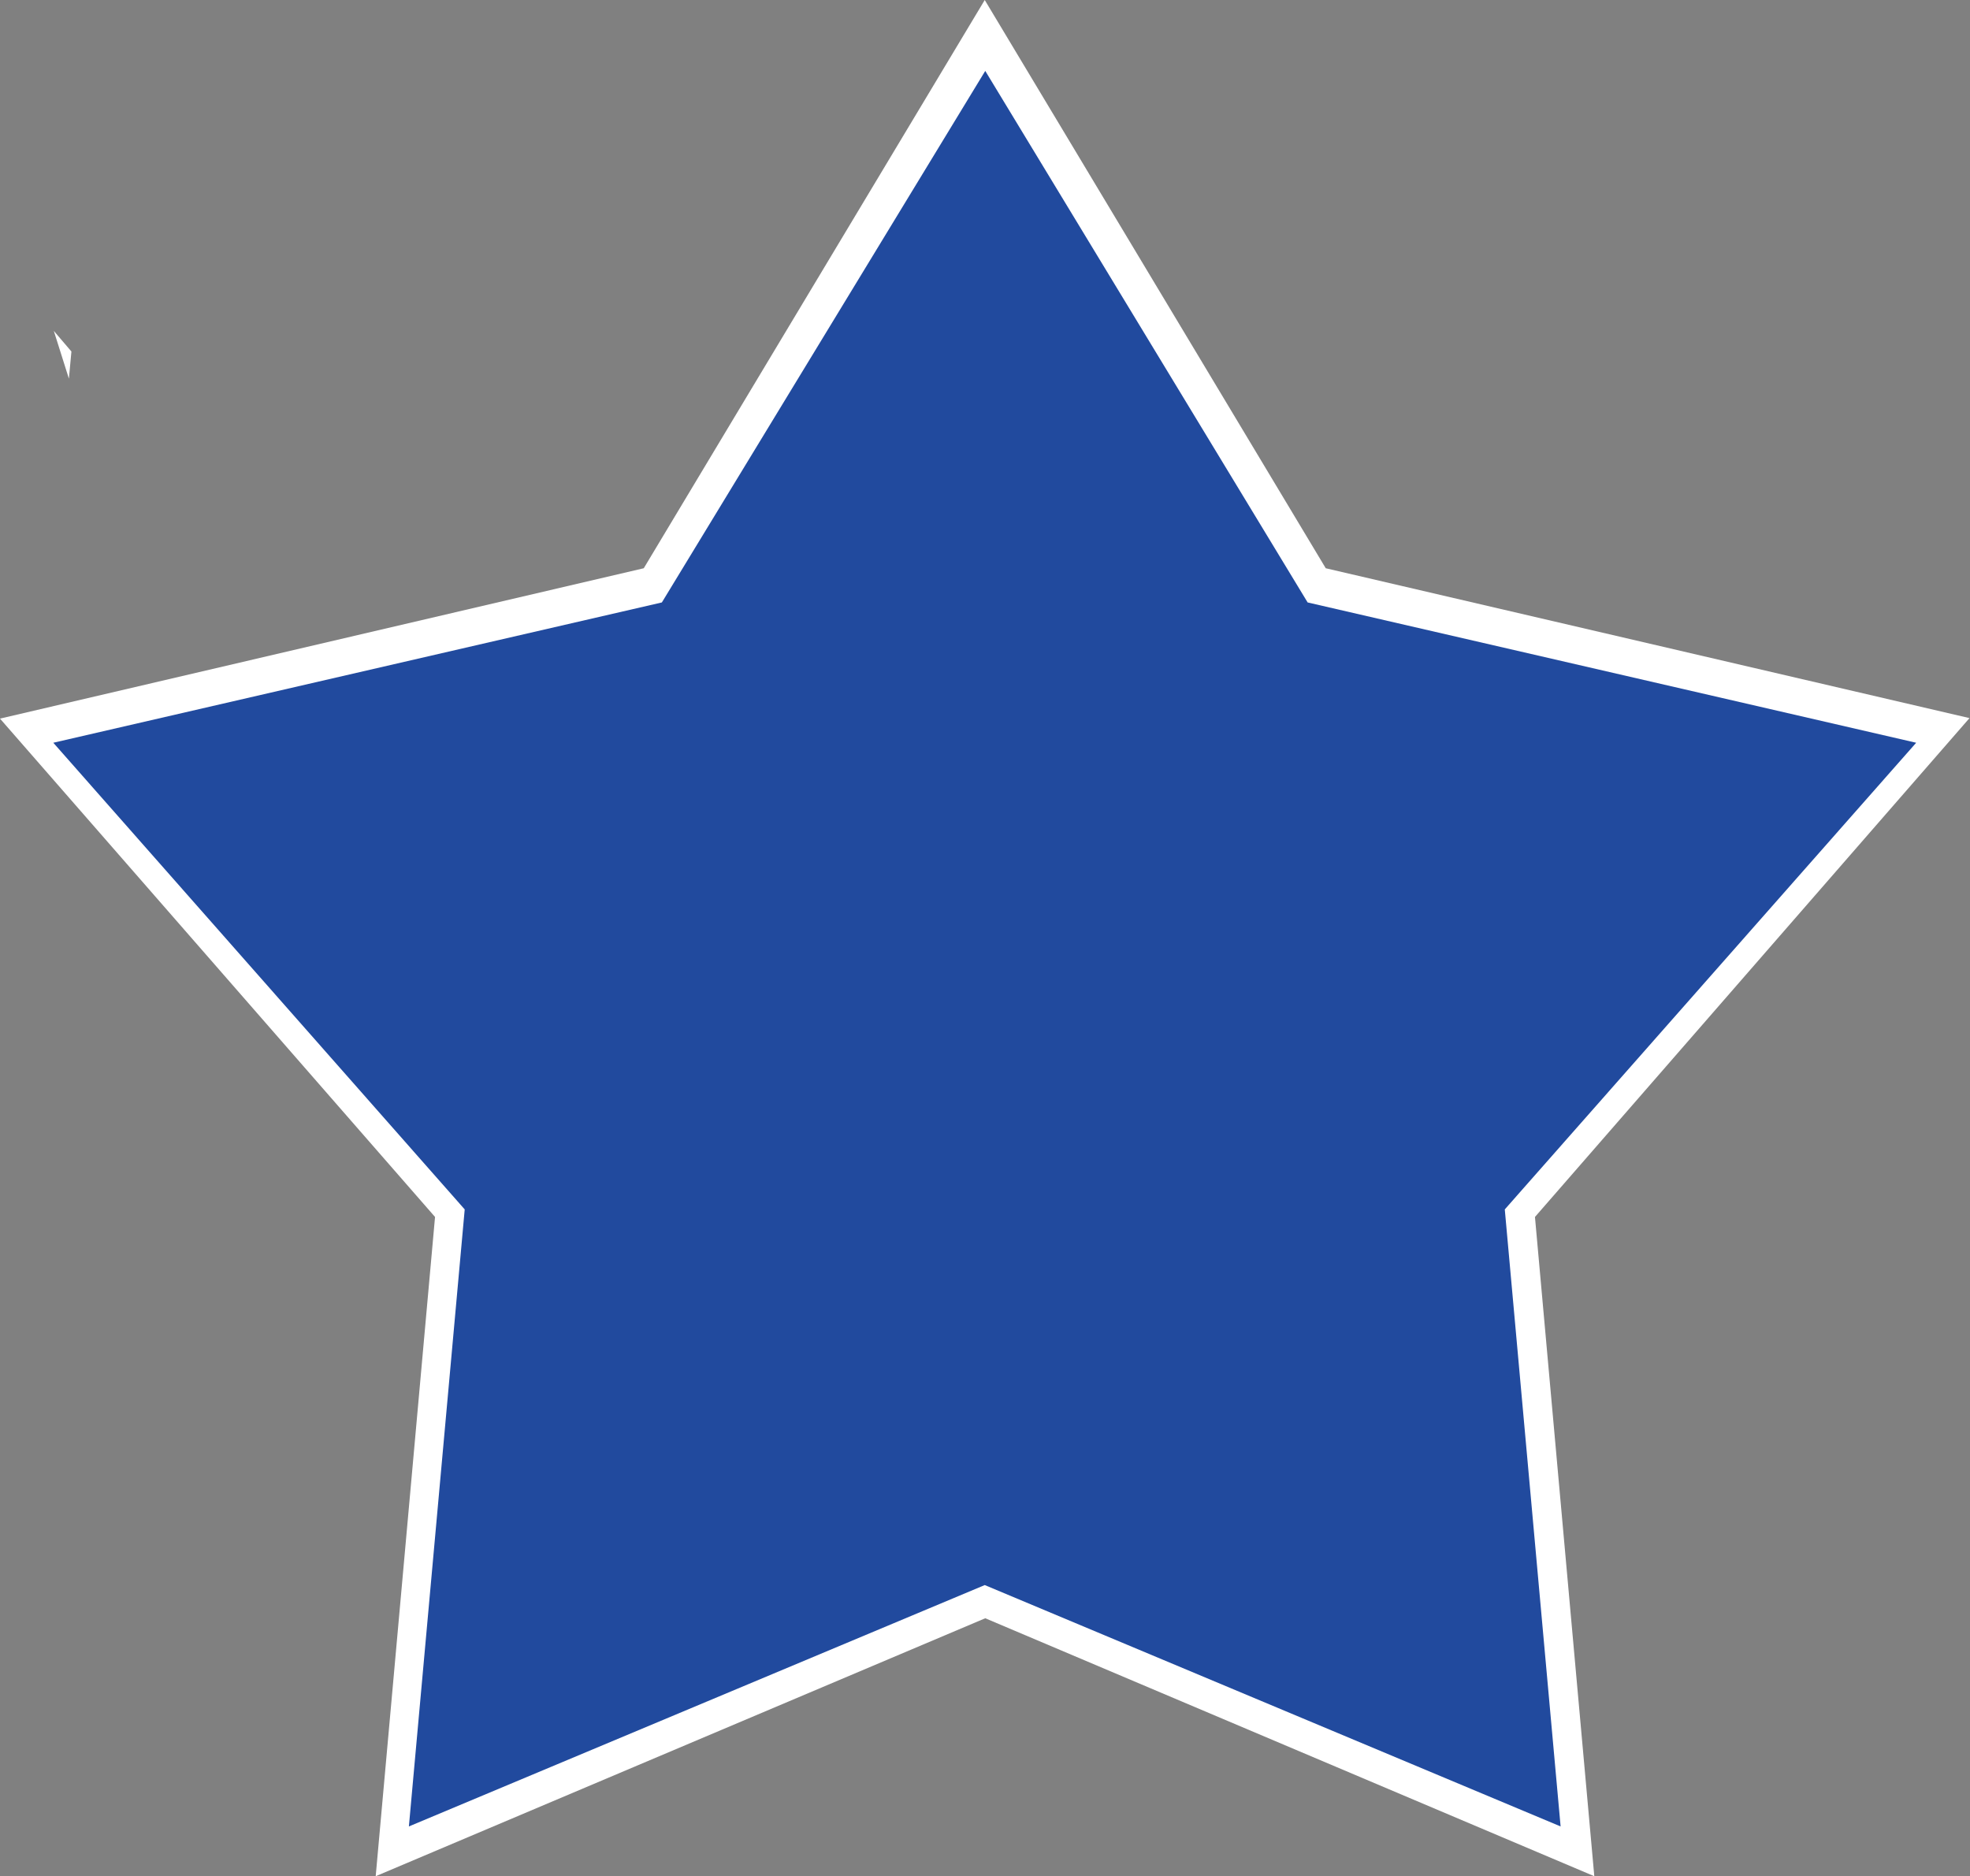
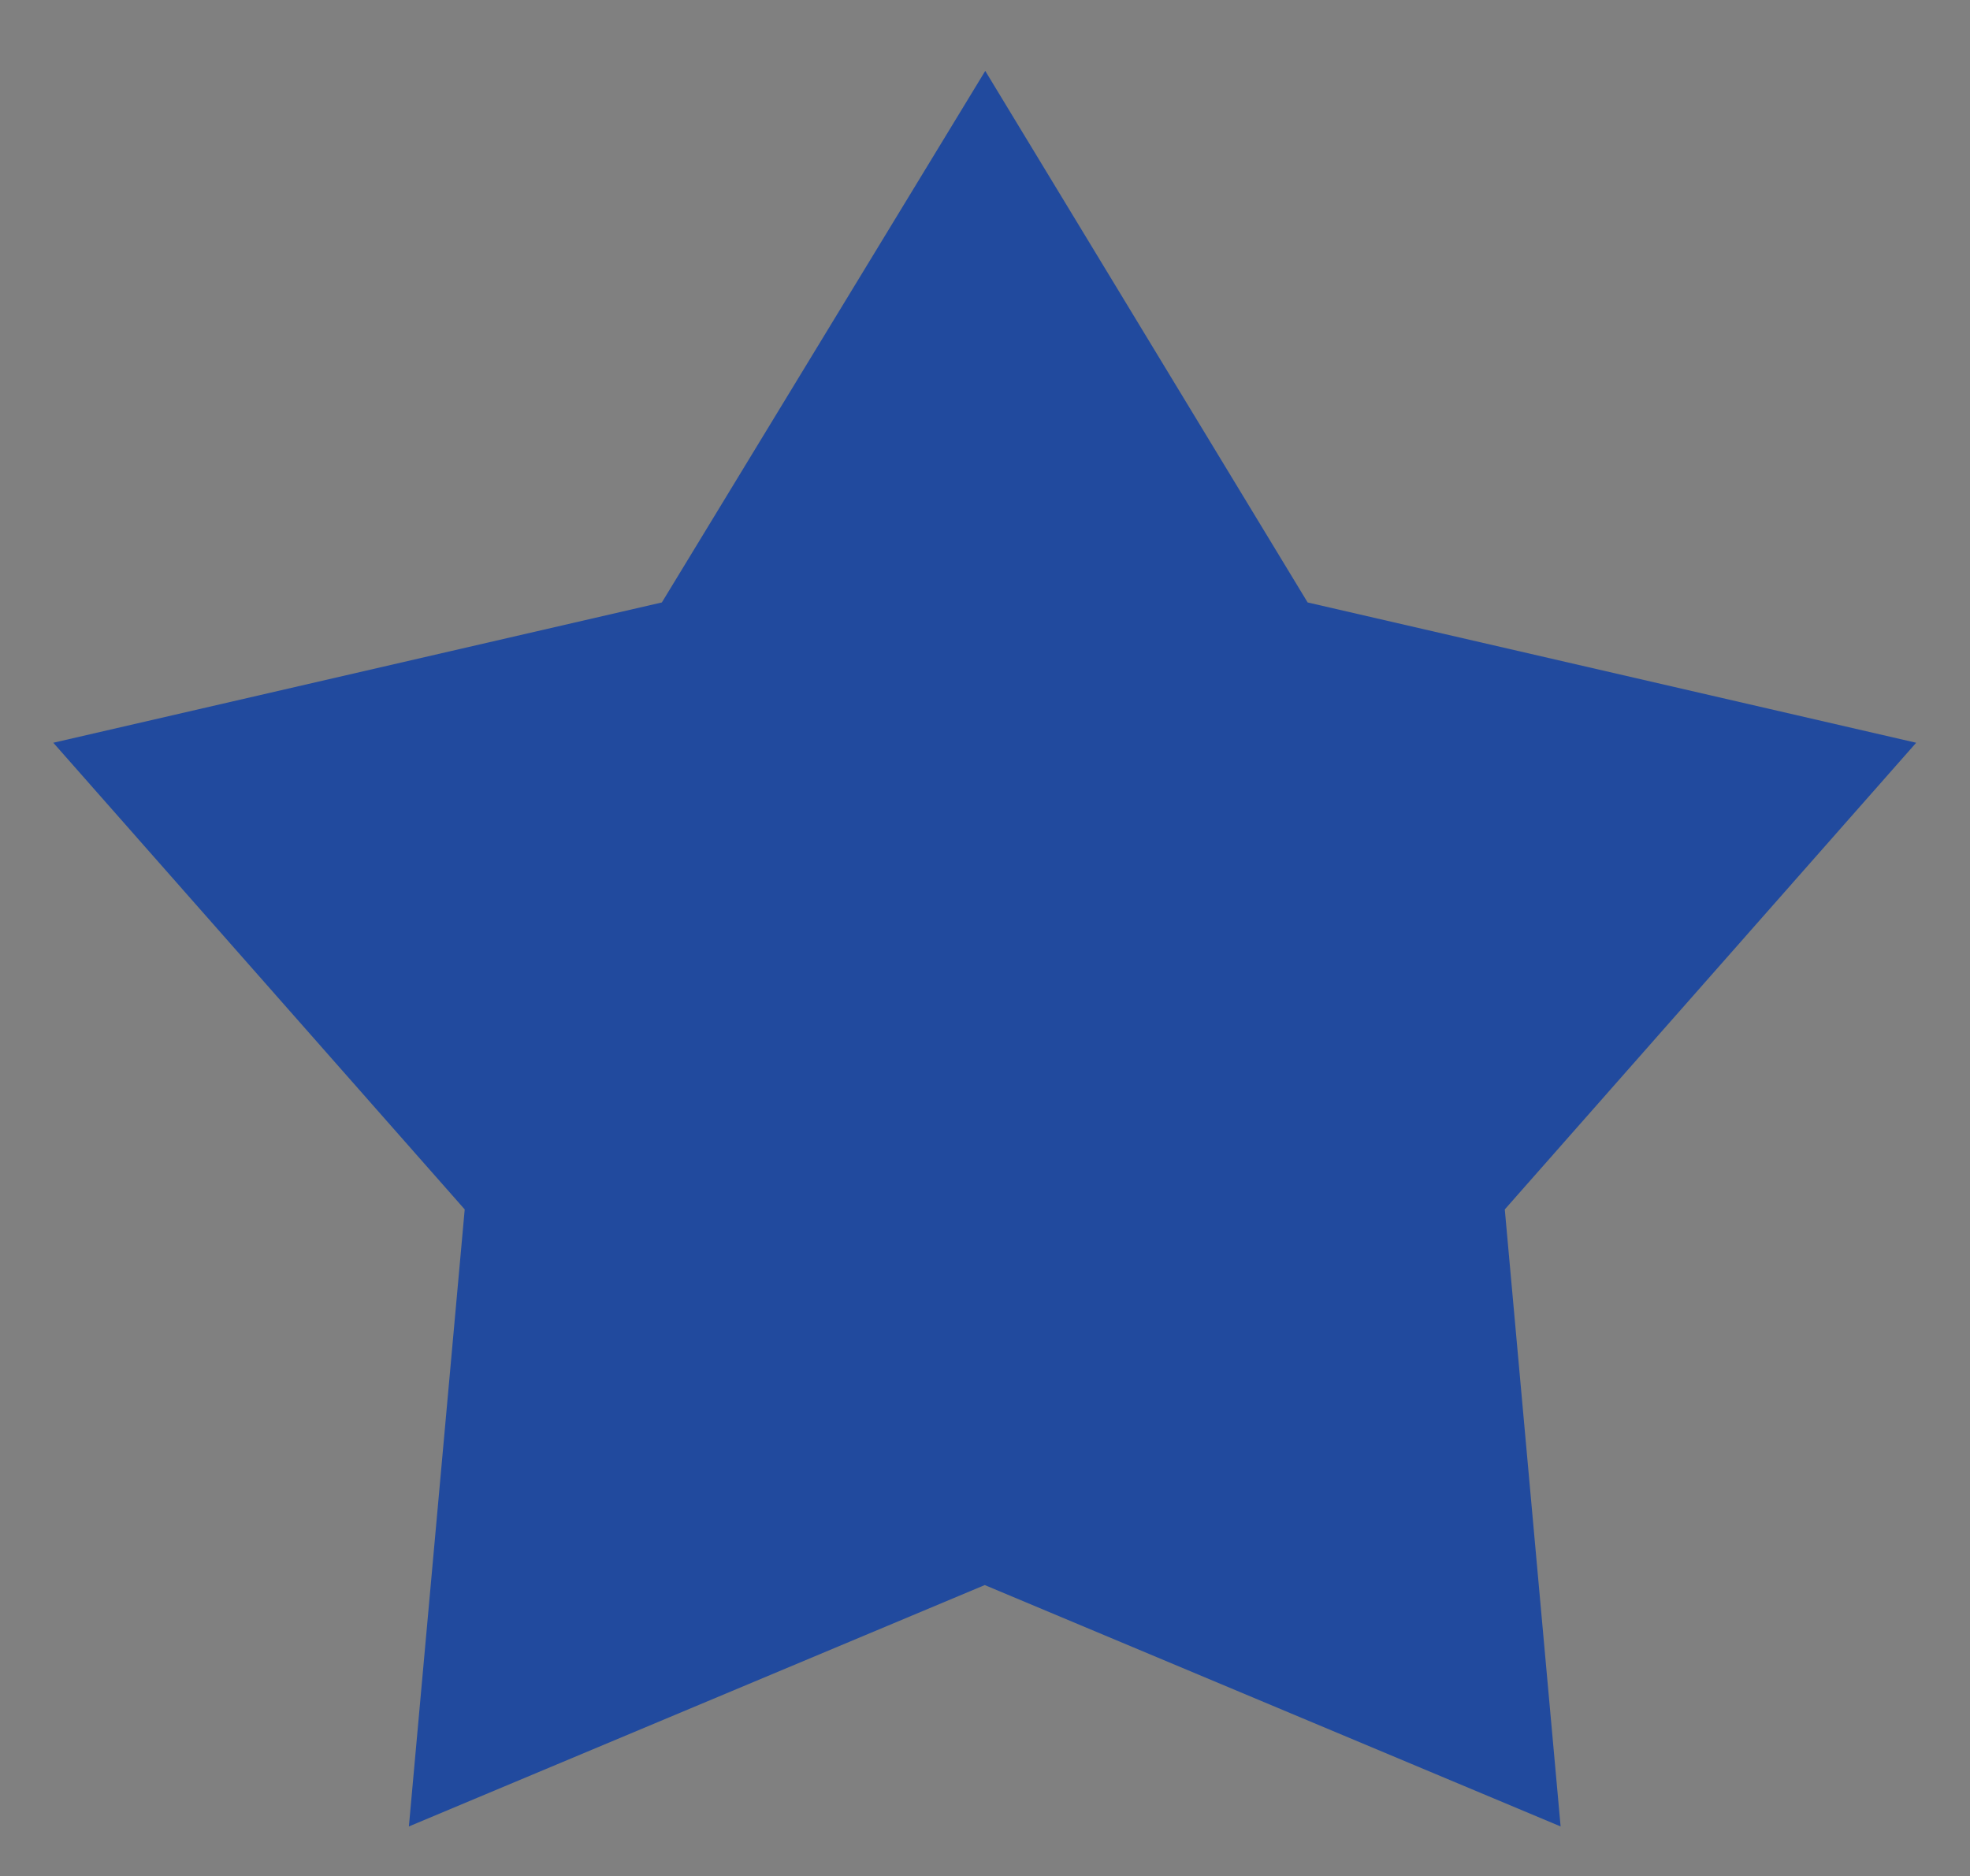
<svg xmlns="http://www.w3.org/2000/svg" version="1.1" id="svg32" x="0px" y="0px" viewBox="0 0 391.7 373.1" style="enable-background:new 0 0 391.7 373.1;" xml:space="preserve">
  <rect x="0" y="0" width="391.7" height="373.1" fill="#808080" stroke="none" />
  <style type="text/css">
	.st0{fill:#FFFFFF;}
	.st1{fill:#214A9E;}
</style>
  <title>HomePro_StarWhiteEdge</title>
  <g id="layer1">
-     <path id="path37_1_" class="st0" d="M91.6-2.1" />
-     <path id="path89_2_" class="st0" d="M13.7,75.3l0.5-5.4l-3.5-4.1" />
+     <path id="path89_2_" class="st0" d="M13.7,75.3l-3.5-4.1" />
    <path id="path89_1_" class="st0" d="M18.7,60" />
-     <path id="path102" class="st0" d="M195.8,0l67.8,113l128,29.8L305.2,242l11.8,131.1l-121.1-51.3L74.7,373.1L86.5,242L0,142.9   L128,113L195.8,0z" />
  </g>
  <g id="layer1-2">
    <path id="path102-2" class="st1" d="M195.9,14.1L260,119.8l121,27.9l-81.8,92.8l11.1,122.7l-114.5-48l-114.5,48l11.1-122.7   l-81.8-92.8l121-27.9L195.9,14.1z" />
  </g>
</svg>